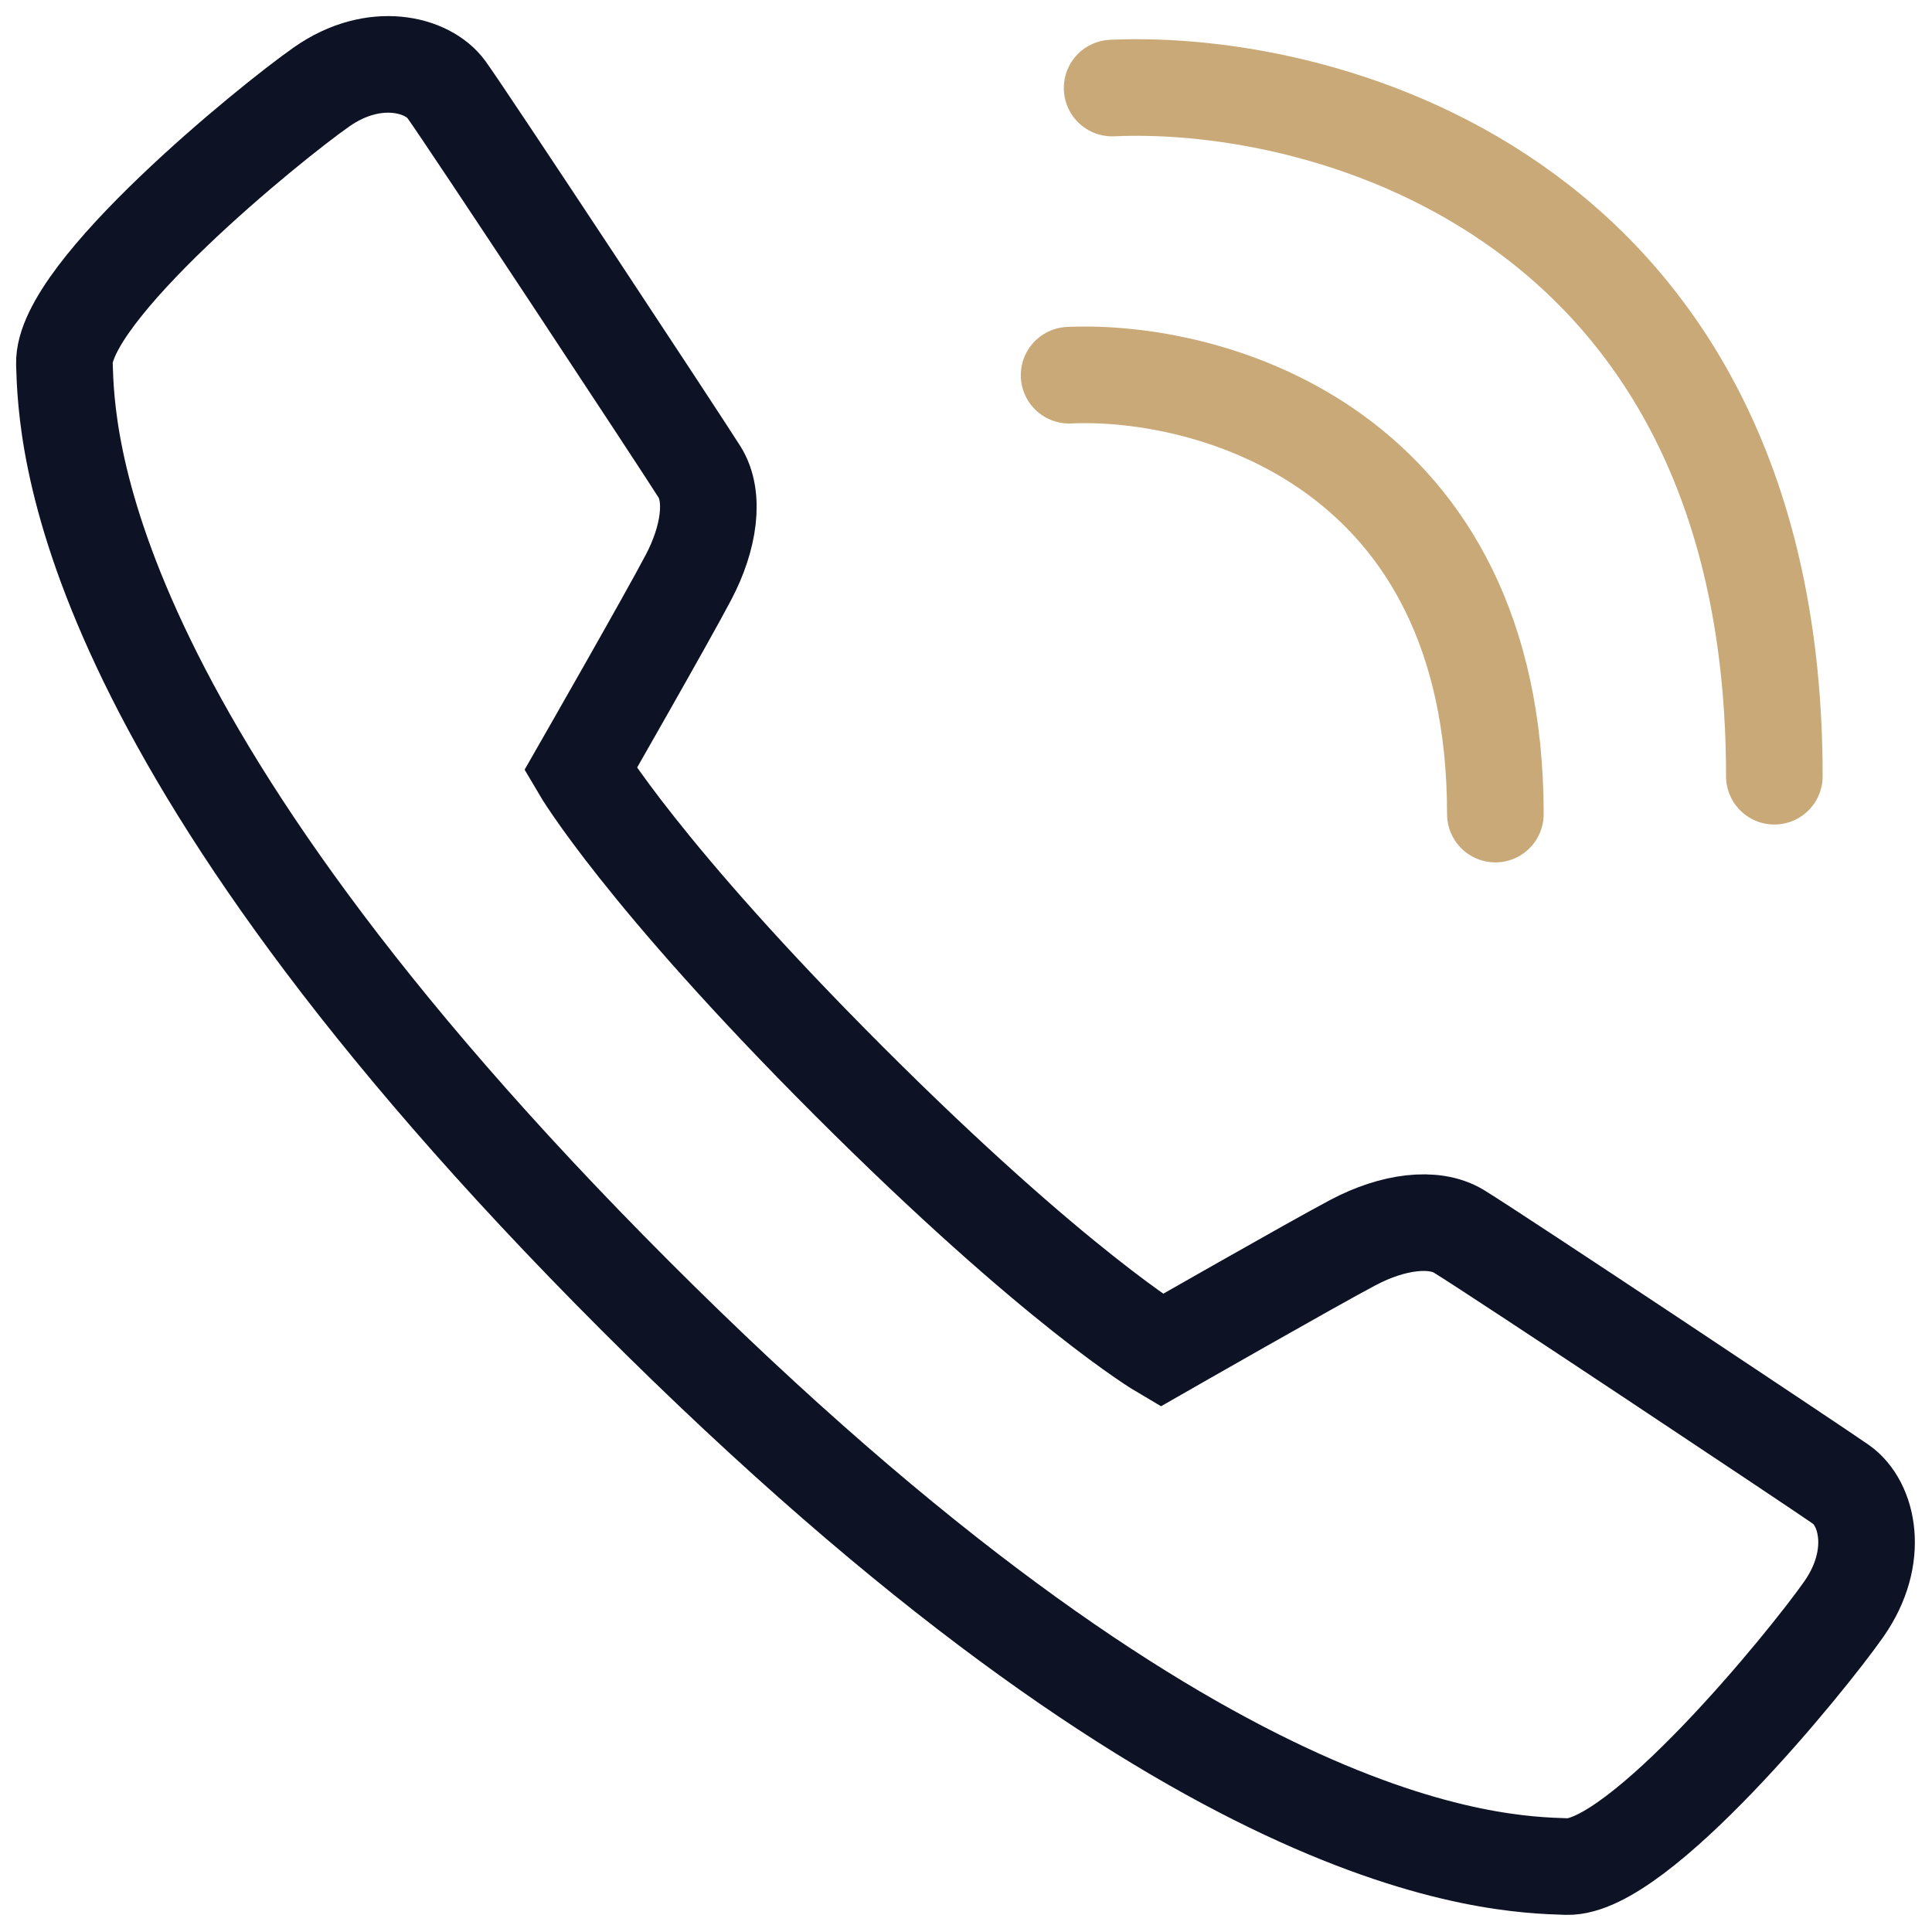
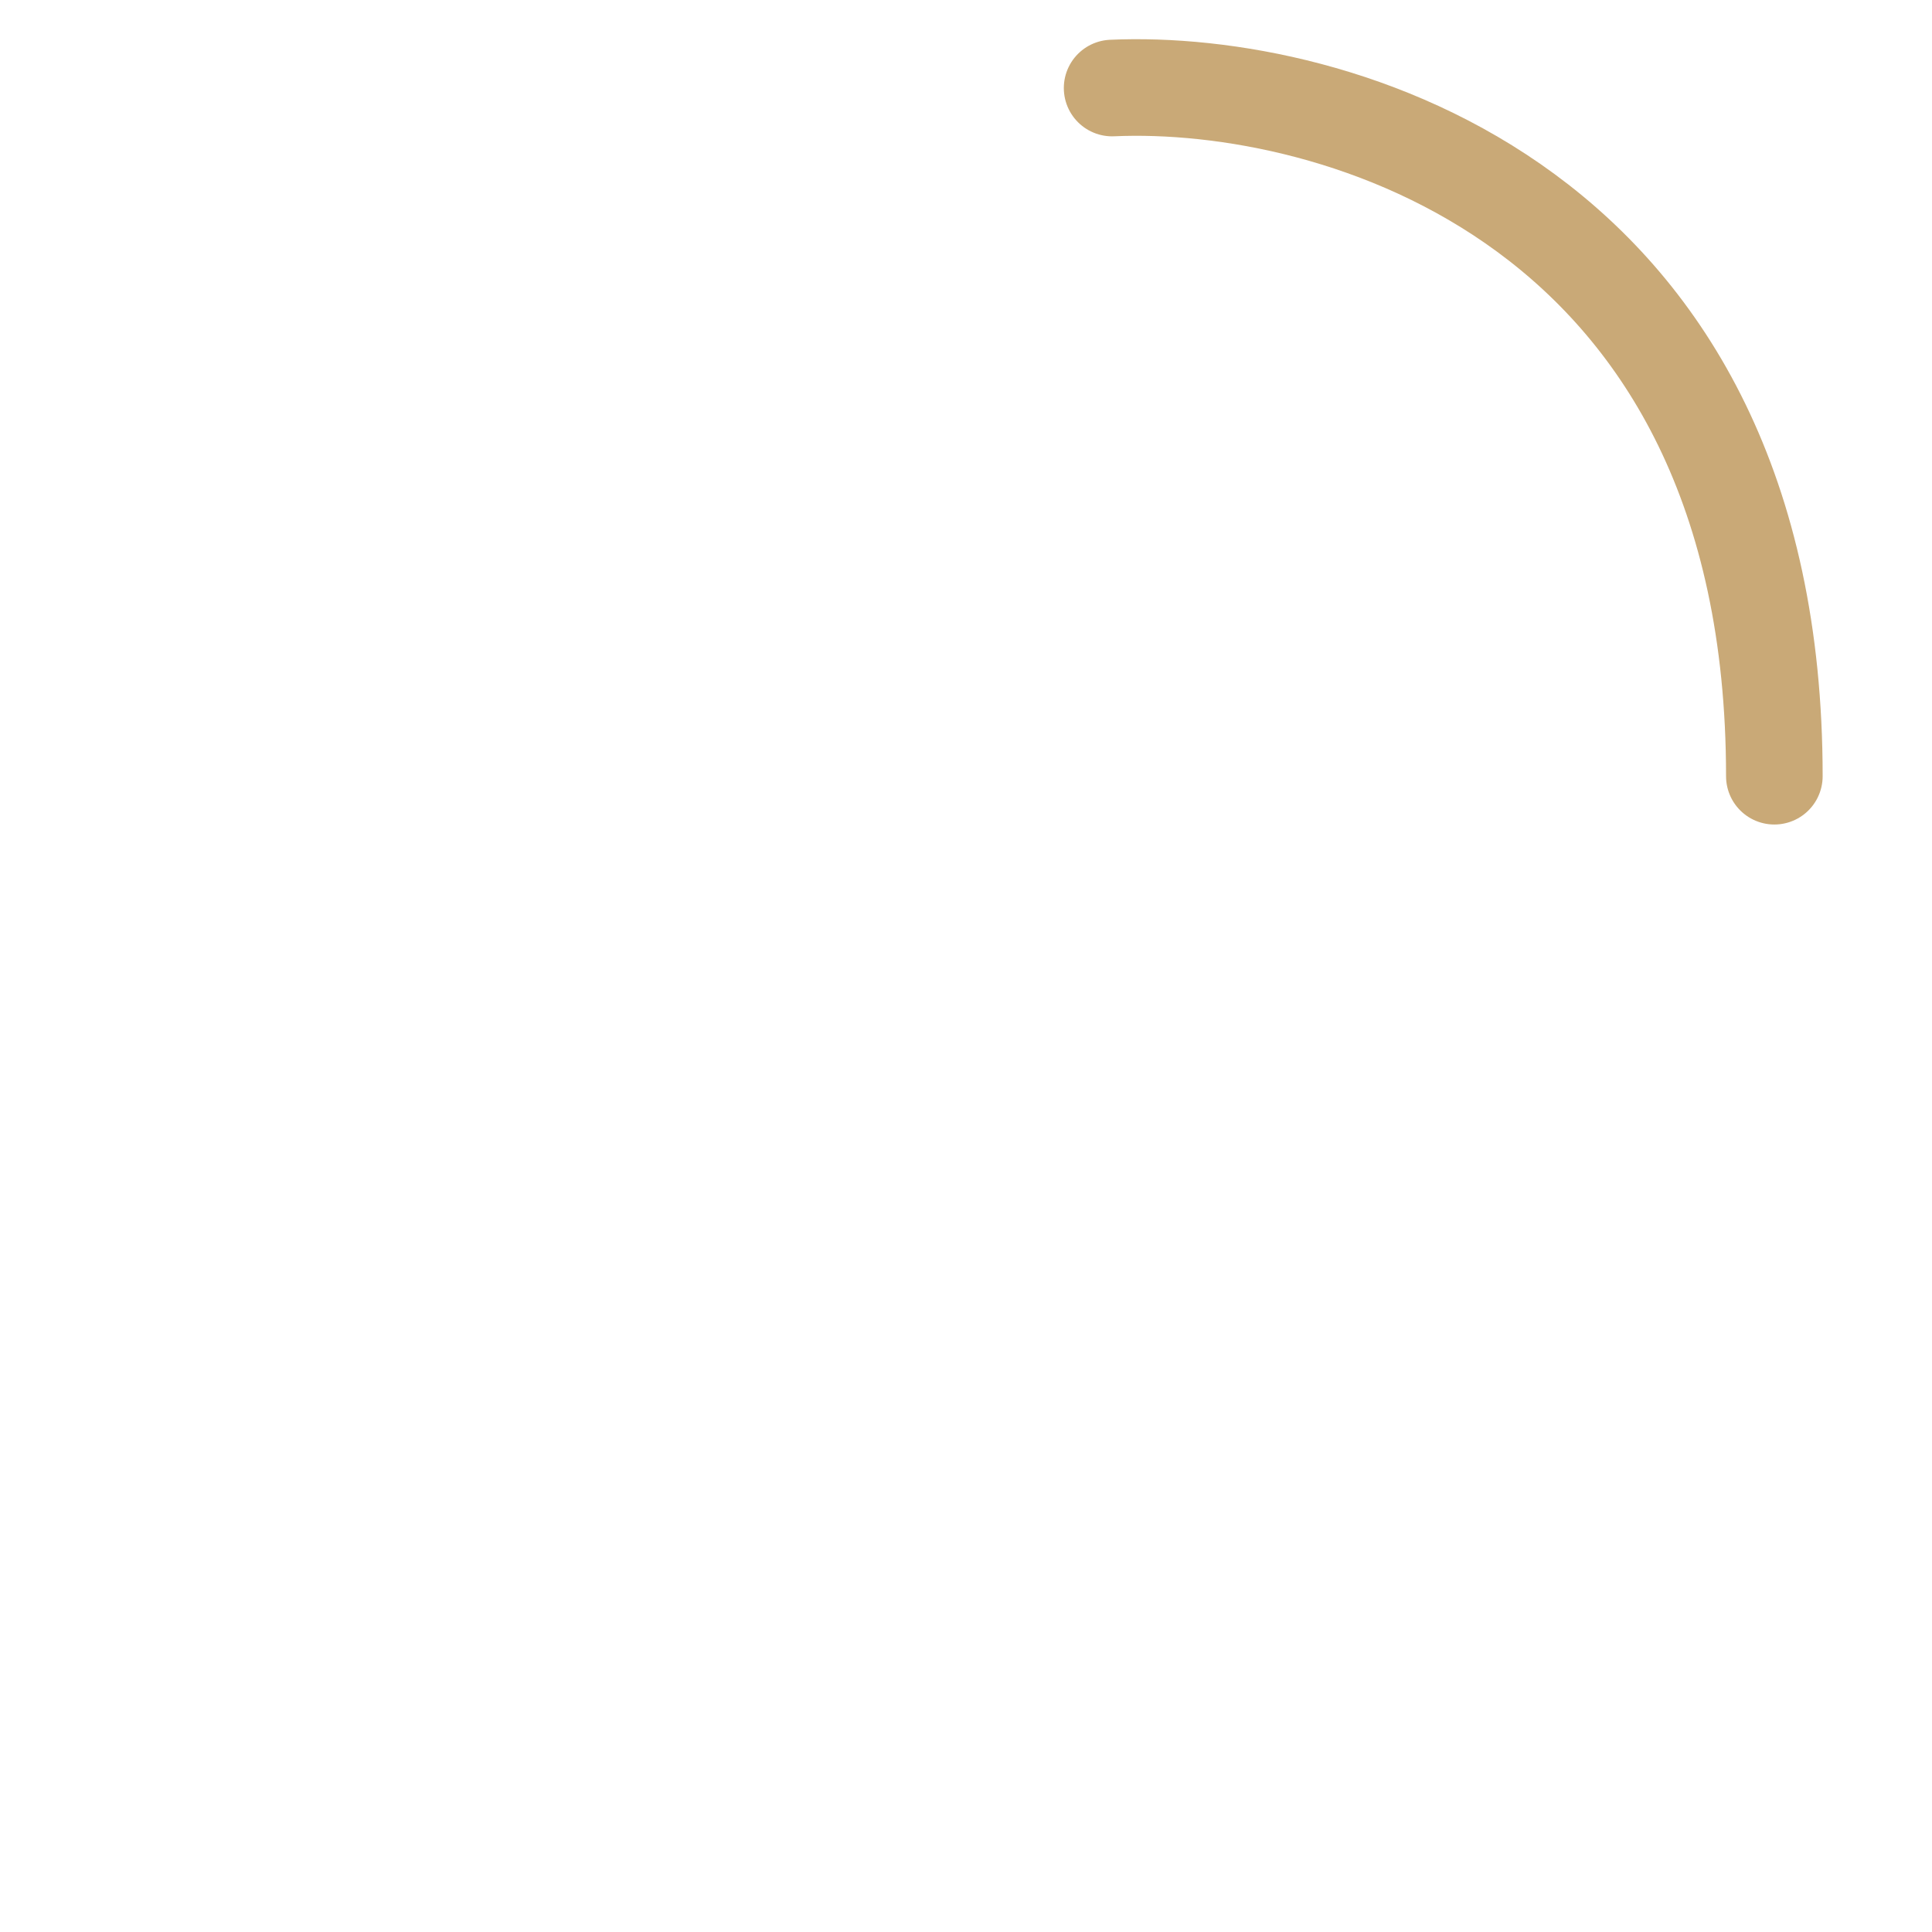
<svg xmlns="http://www.w3.org/2000/svg" width="30" height="30" viewBox="0 0 30 30" fill="none">
-   <path d="M16.601 5.826C18.807 5.728 23.22 6.953 23.22 12.641" stroke="#C9A977" stroke-width="1.5" stroke-linecap="round" />
  <path d="M17.269 1.367C20.697 1.213 27.552 3.135 27.552 12.053" stroke="#C9A977" stroke-width="1.5" stroke-linecap="round" />
-   <path d="M18.034 20.969C18.034 20.969 20.395 19.618 21.012 19.293C21.628 18.967 22.267 18.884 22.655 19.121C23.242 19.48 28.171 22.76 28.587 23.05C29.002 23.341 29.201 24.172 28.631 24.986C28.062 25.8 25.44 29.018 24.328 28.984C23.216 28.948 18.588 28.846 9.863 20.118C1.14 11.392 1.036 6.764 1 5.651C0.965 4.538 4.183 1.916 4.997 1.347C5.812 0.778 6.644 0.992 6.933 1.392C7.261 1.847 10.503 6.762 10.86 7.325C11.104 7.71 11.015 8.351 10.689 8.968C10.365 9.587 9.013 11.947 9.013 11.947C9.013 11.947 9.966 13.572 13.187 16.793C16.41 20.014 18.034 20.969 18.034 20.969Z" stroke="#0D1225" stroke-width="1.5" />
</svg>